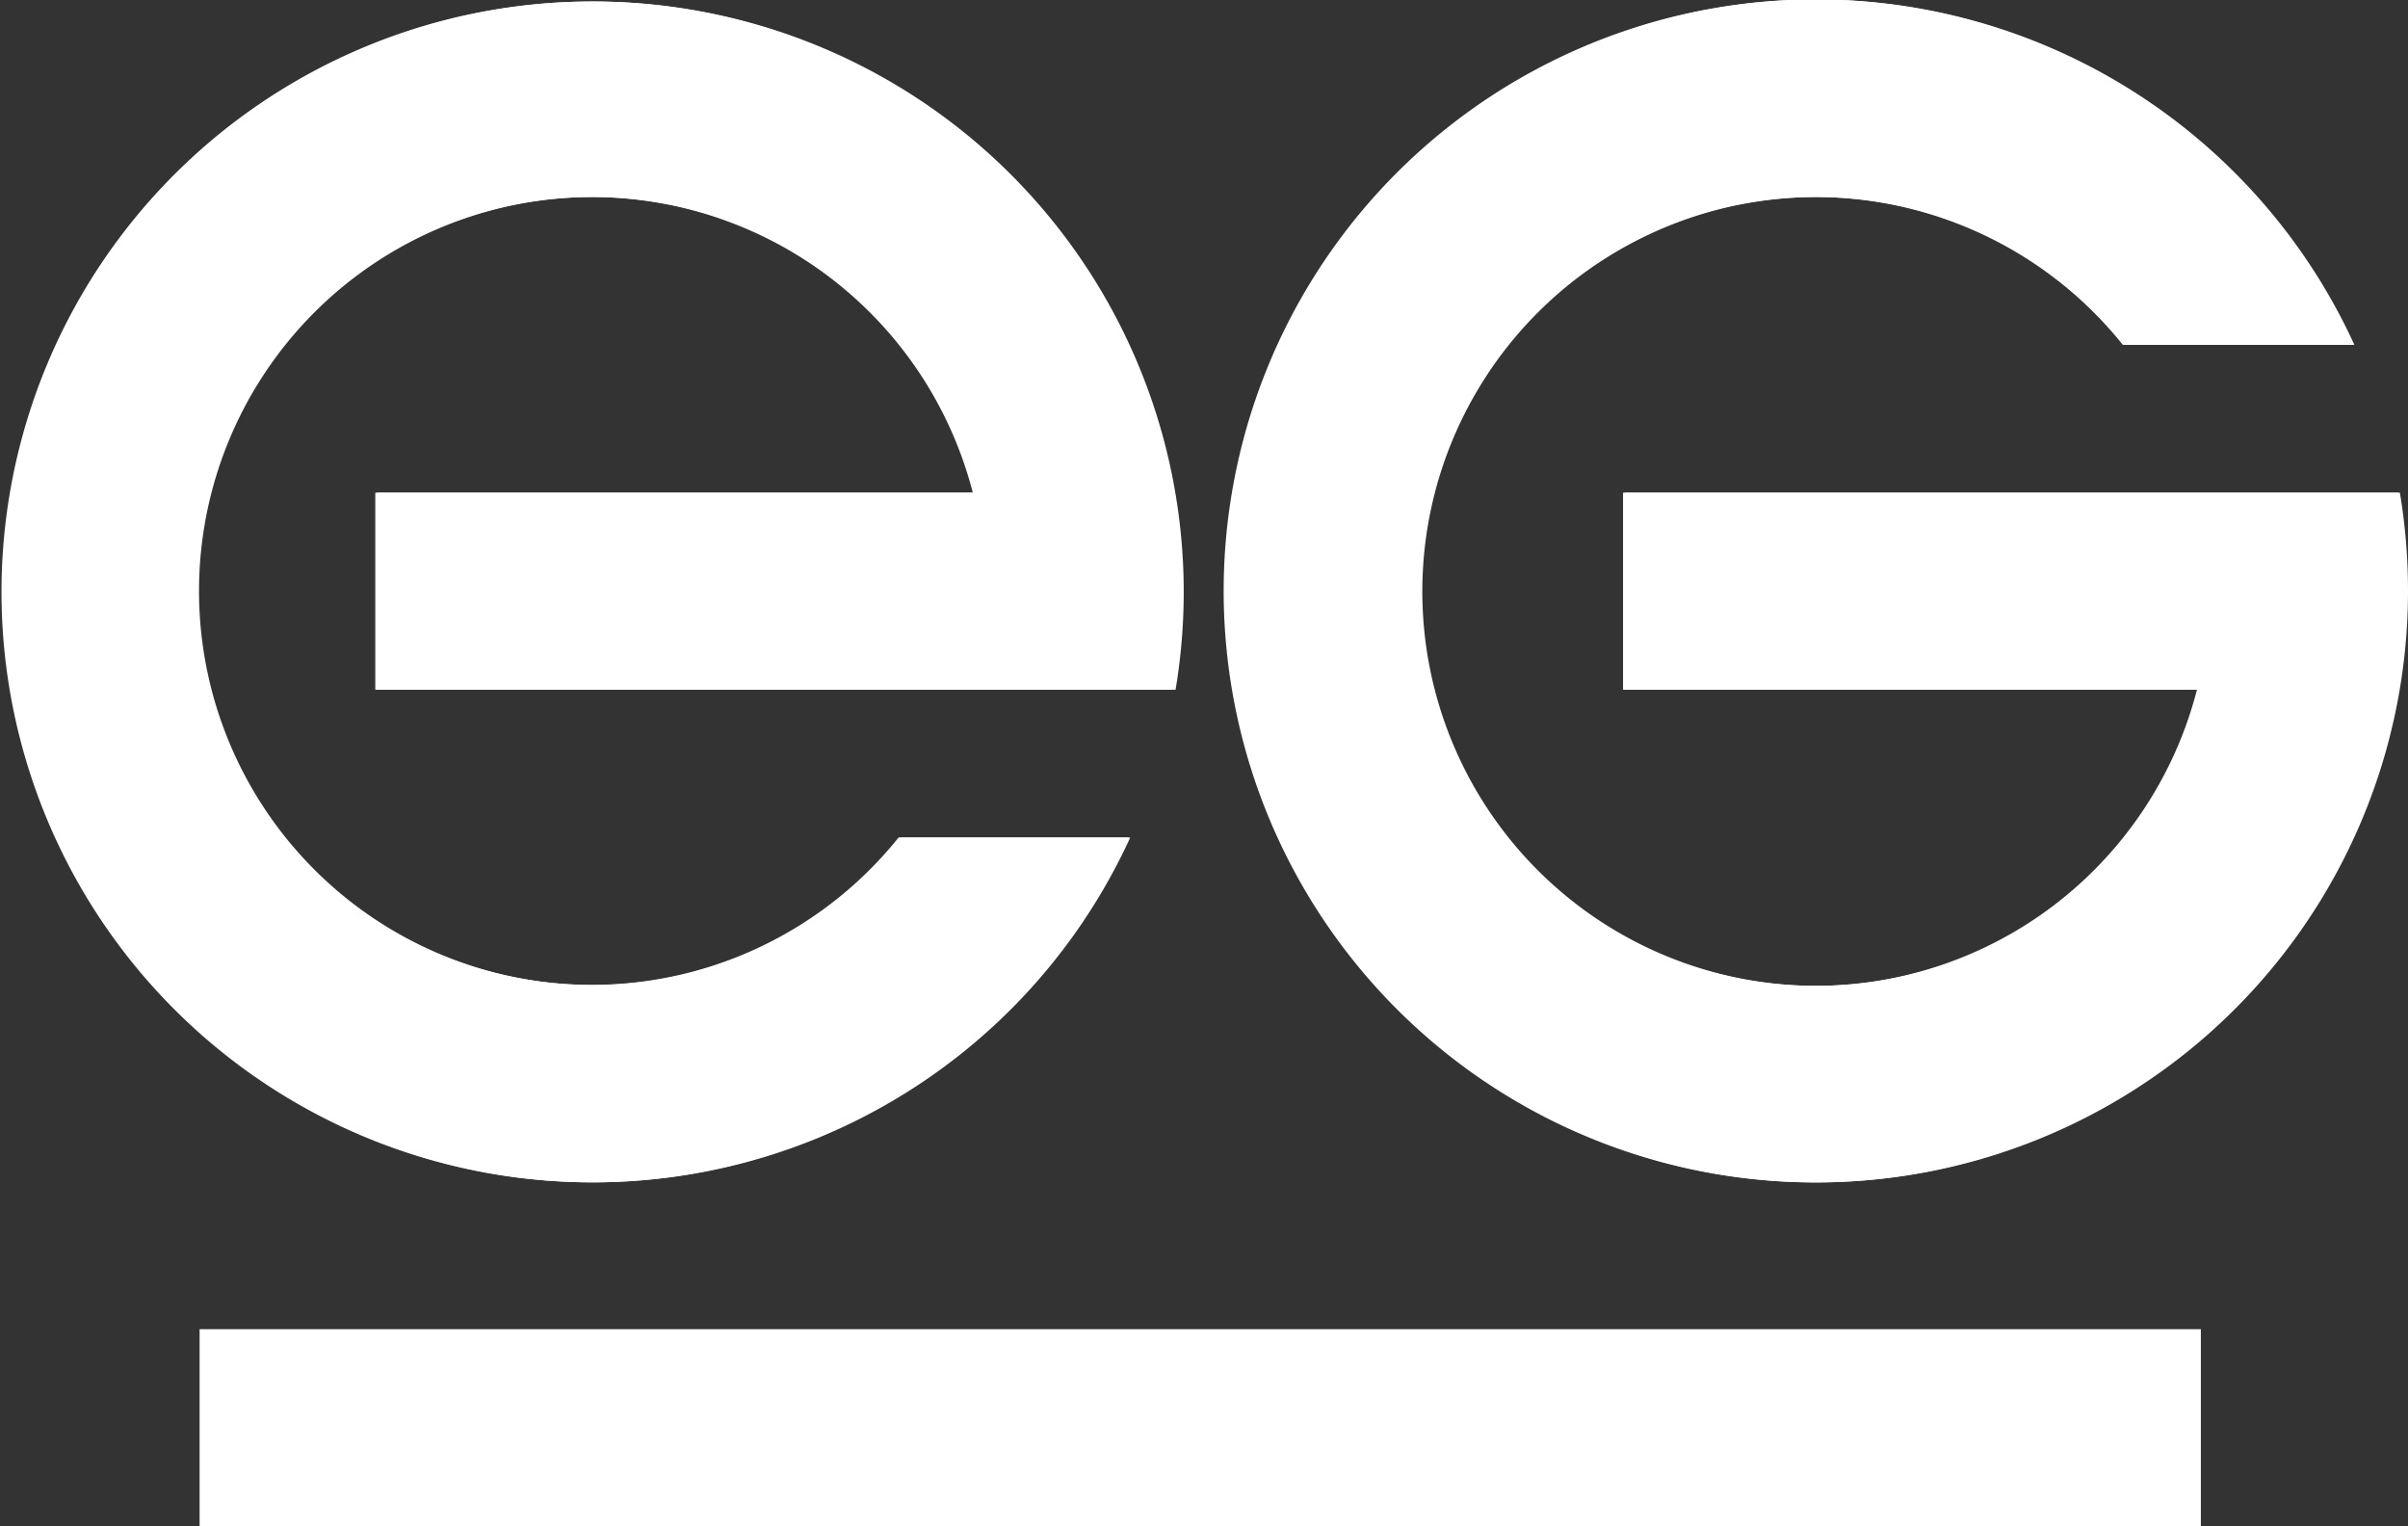
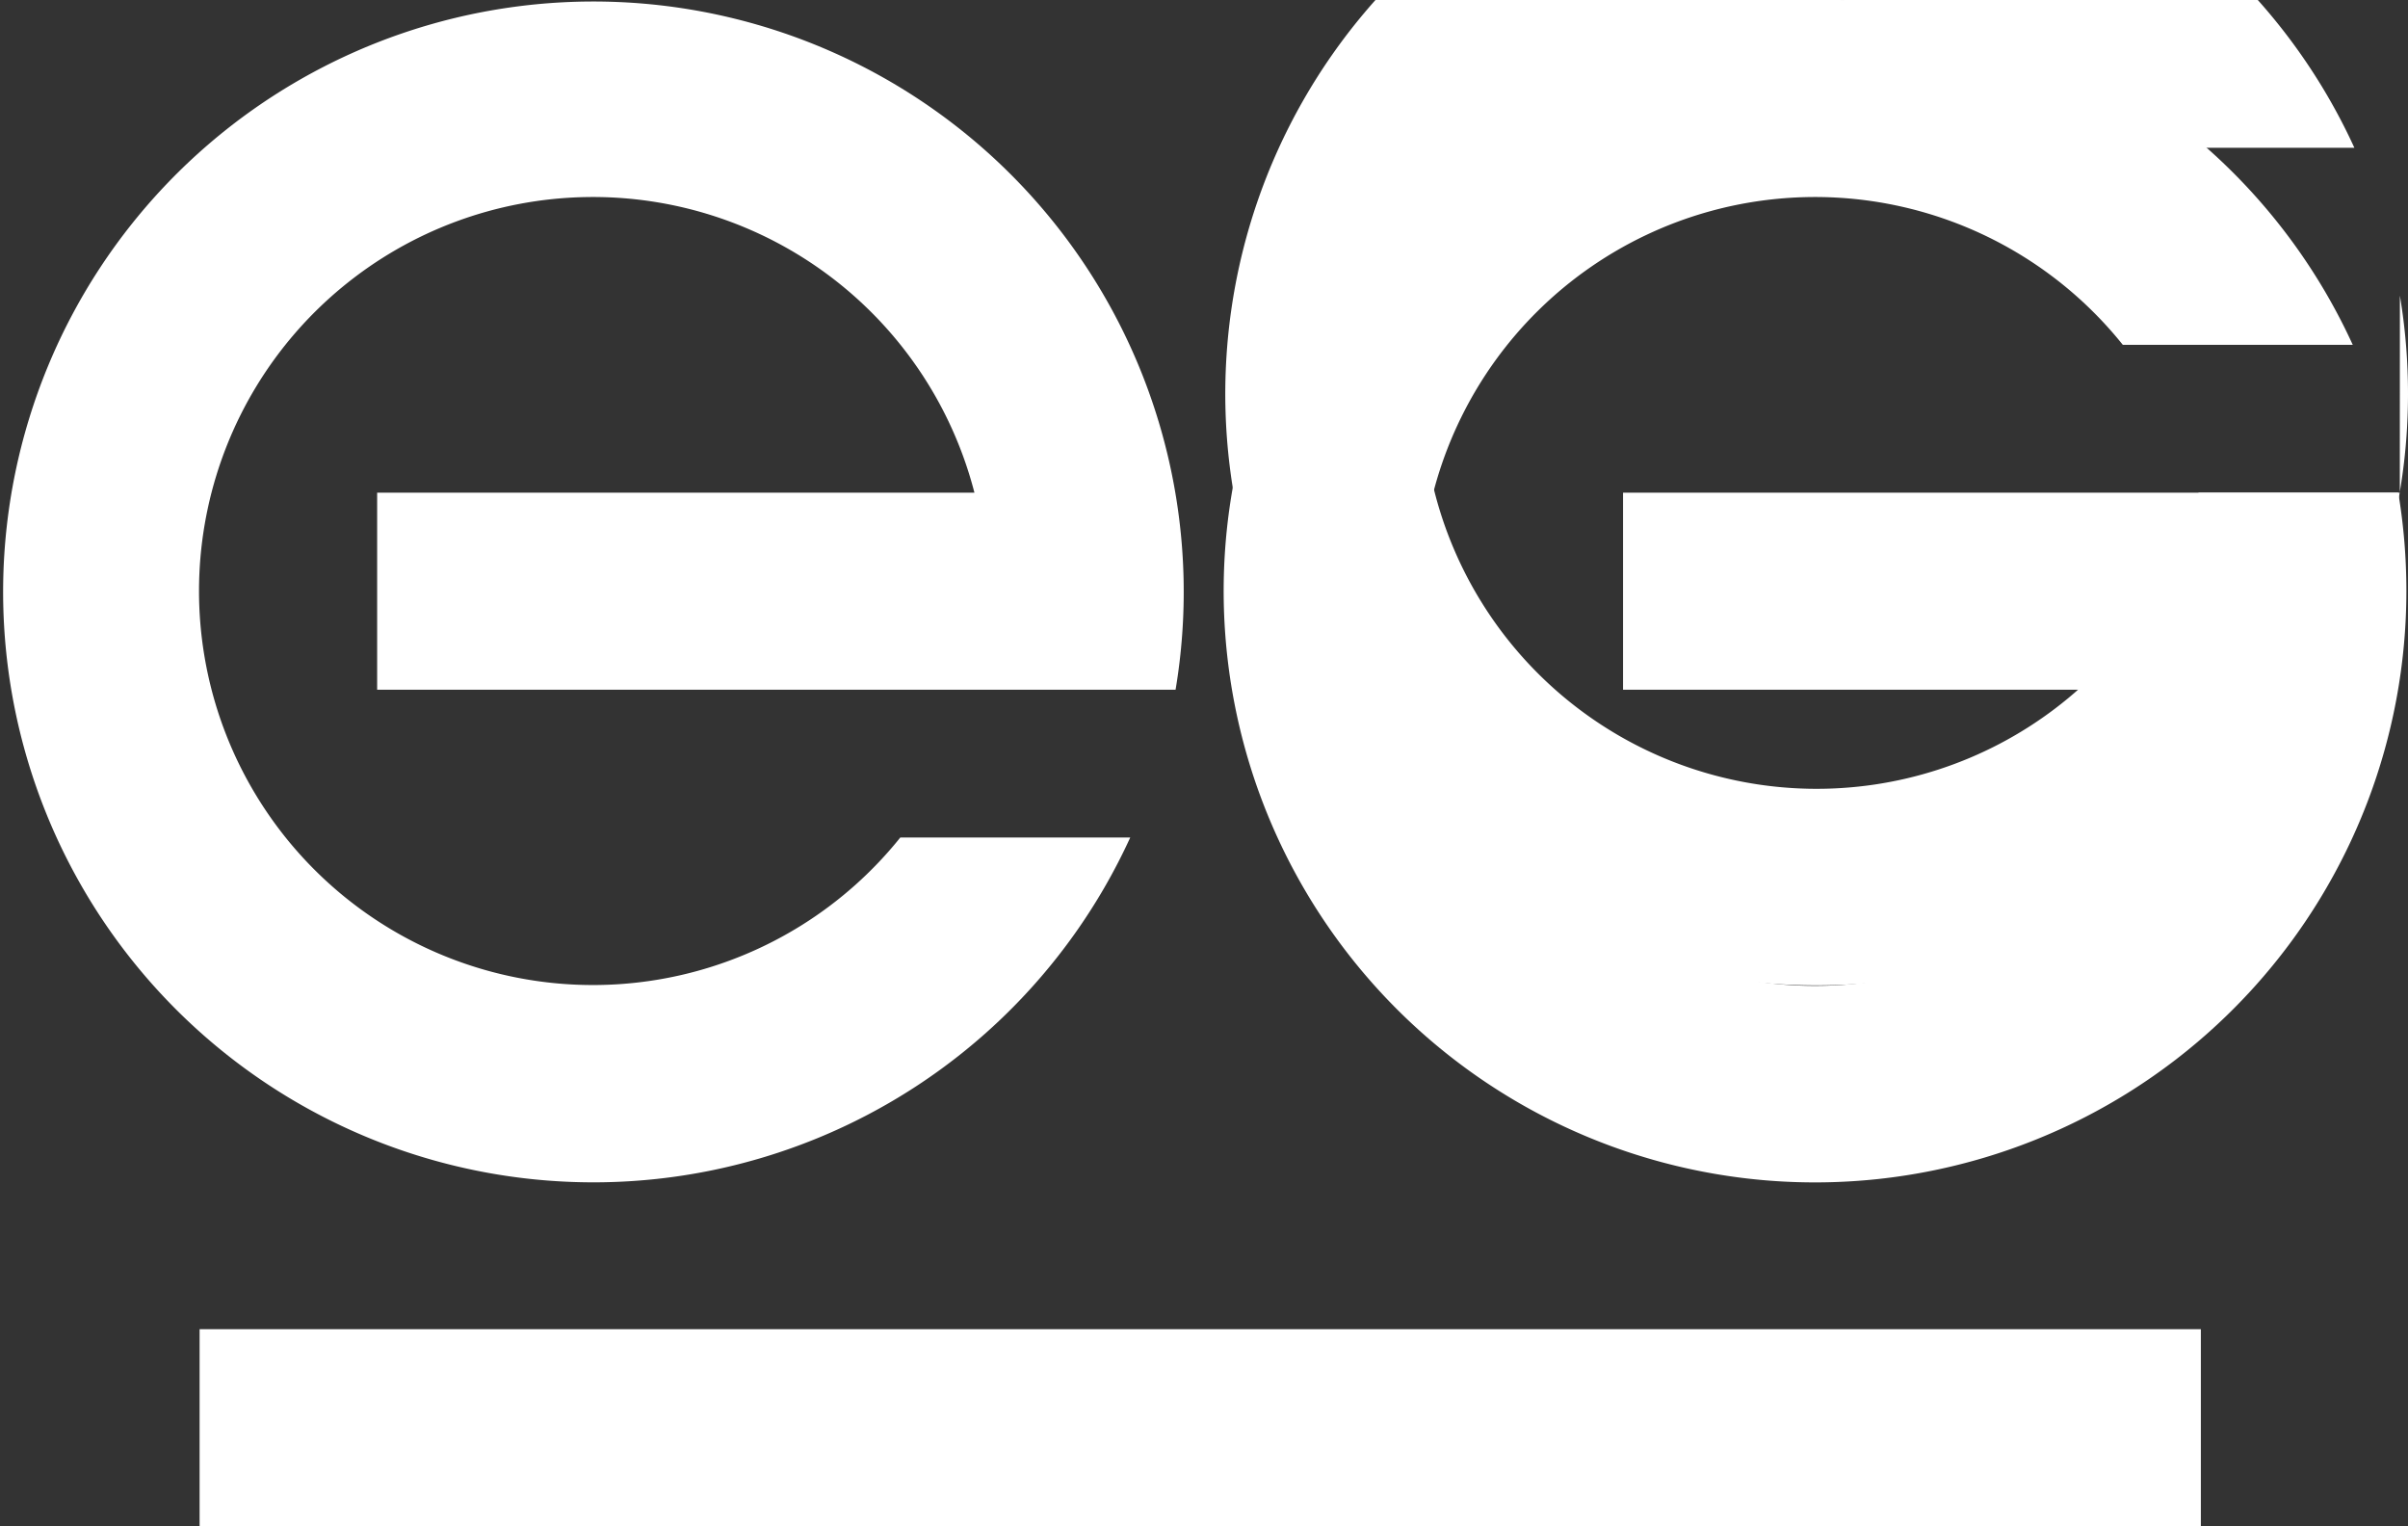
<svg xmlns="http://www.w3.org/2000/svg" width="296.89" height="188.14" viewBox="0 0 296.89 188.14">
  <rect x="0" y="0" width="296.89" height="188.14" fill="#333333" stroke="none" />
-   <path d="M568.38,264.3H472.81v24.29h70.76a48.62,48.62,0,1,1-9.14-42.51h28.35a72.91,72.91,0,1,0,6.61,30.36,73.66,73.66,0,0,0-1-12.14" transform="translate(-272.5 -203.57)" fill="#fff" />
+   <path d="M568.38,264.3H472.81h70.76a48.62,48.62,0,1,1-9.14-42.51h28.35a72.91,72.91,0,1,0,6.61,30.36,73.66,73.66,0,0,0-1-12.14" transform="translate(-272.5 -203.57)" fill="#fff" />
  <path d="M417.44,288.59a72.78,72.78,0,1,0-5.59,18.22H383.5a48.57,48.57,0,1,1,9.14-42.51H319v24.29h98.47Z" transform="translate(-272.5 -203.57)" fill="#fff" />
  <path d="M568.18,264.3H472.61v24.29h70.76a48.62,48.62,0,1,1-9.14-42.51h28.35a72.91,72.91,0,1,0,6.61,30.36,73.66,73.66,0,0,0-1-12.14" transform="translate(-272.5 -203.57)" fill="#fff" />
-   <path d="M417.24,288.59a72.78,72.78,0,1,0-5.59,18.22H383.29a48.56,48.56,0,1,1,9.15-42.51H318.77v24.29h98.47Z" transform="translate(-272.5 -203.57)" fill="#fff" />
  <path d="M318.77,288.59" transform="translate(-272.5 -203.57)" fill="#fff" />
-   <path d="M383.29,306.82" transform="translate(-272.5 -203.57)" fill="#fff" />
  <path d="M297.11,367.55" transform="translate(-272.5 -203.57)" fill="#fff" />
  <path d="M344.31,349.32" transform="translate(-272.5 -203.57)" fill="#fff" />
  <path d="M297.11,367.55" transform="translate(-272.5 -203.57)" fill="#fff" />
  <rect x="24.61" y="163.85" width="246.74" height="24.29" fill="#fff" />
-   <path d="M297.11,391.71" transform="translate(-272.5 -203.57)" fill="#fff" stroke="#a7a9ac" stroke-miterlimit="10" stroke-width="0.5" stroke-dasharray="4 4 4 4 4 4" />
  <path d="M346.13,203.57" transform="translate(-272.5 -203.57)" fill="#fff" stroke="#a7a9ac" stroke-miterlimit="10" stroke-width="0.5" stroke-dasharray="4 4 4 4 4 4" />
  <path d="M272.7,278" transform="translate(-272.5 -203.57)" fill="#fff" />
</svg>